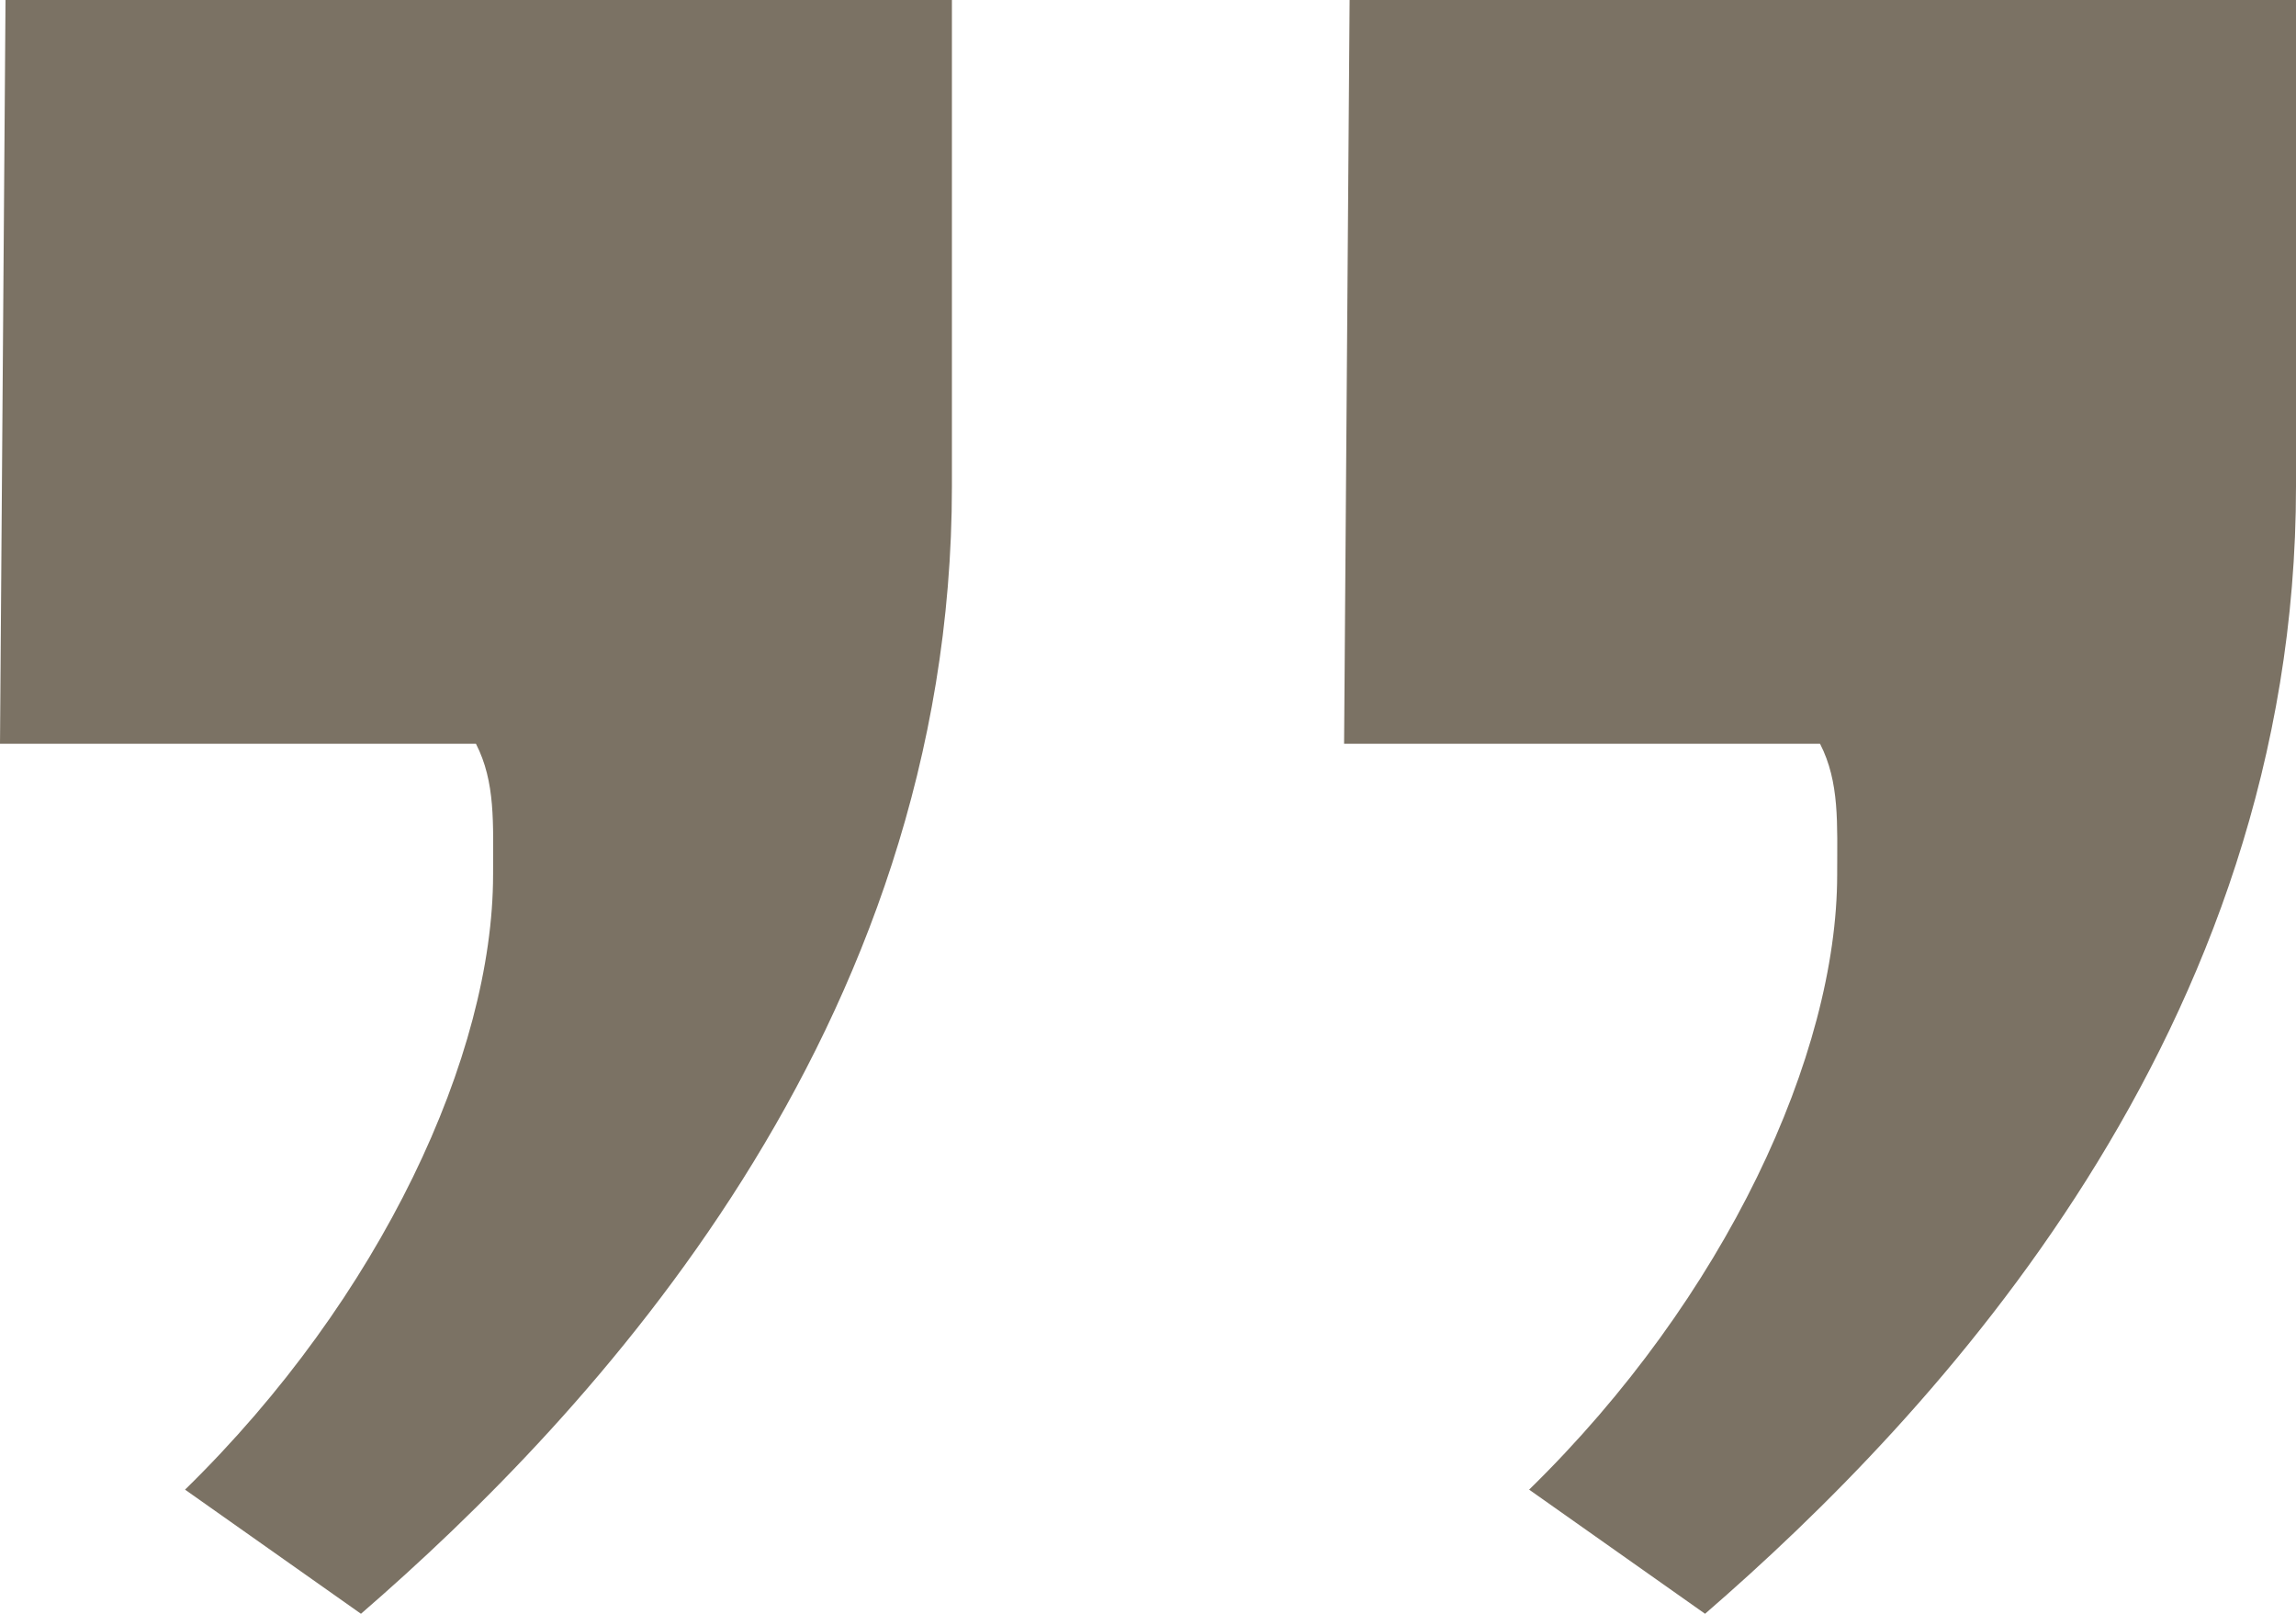
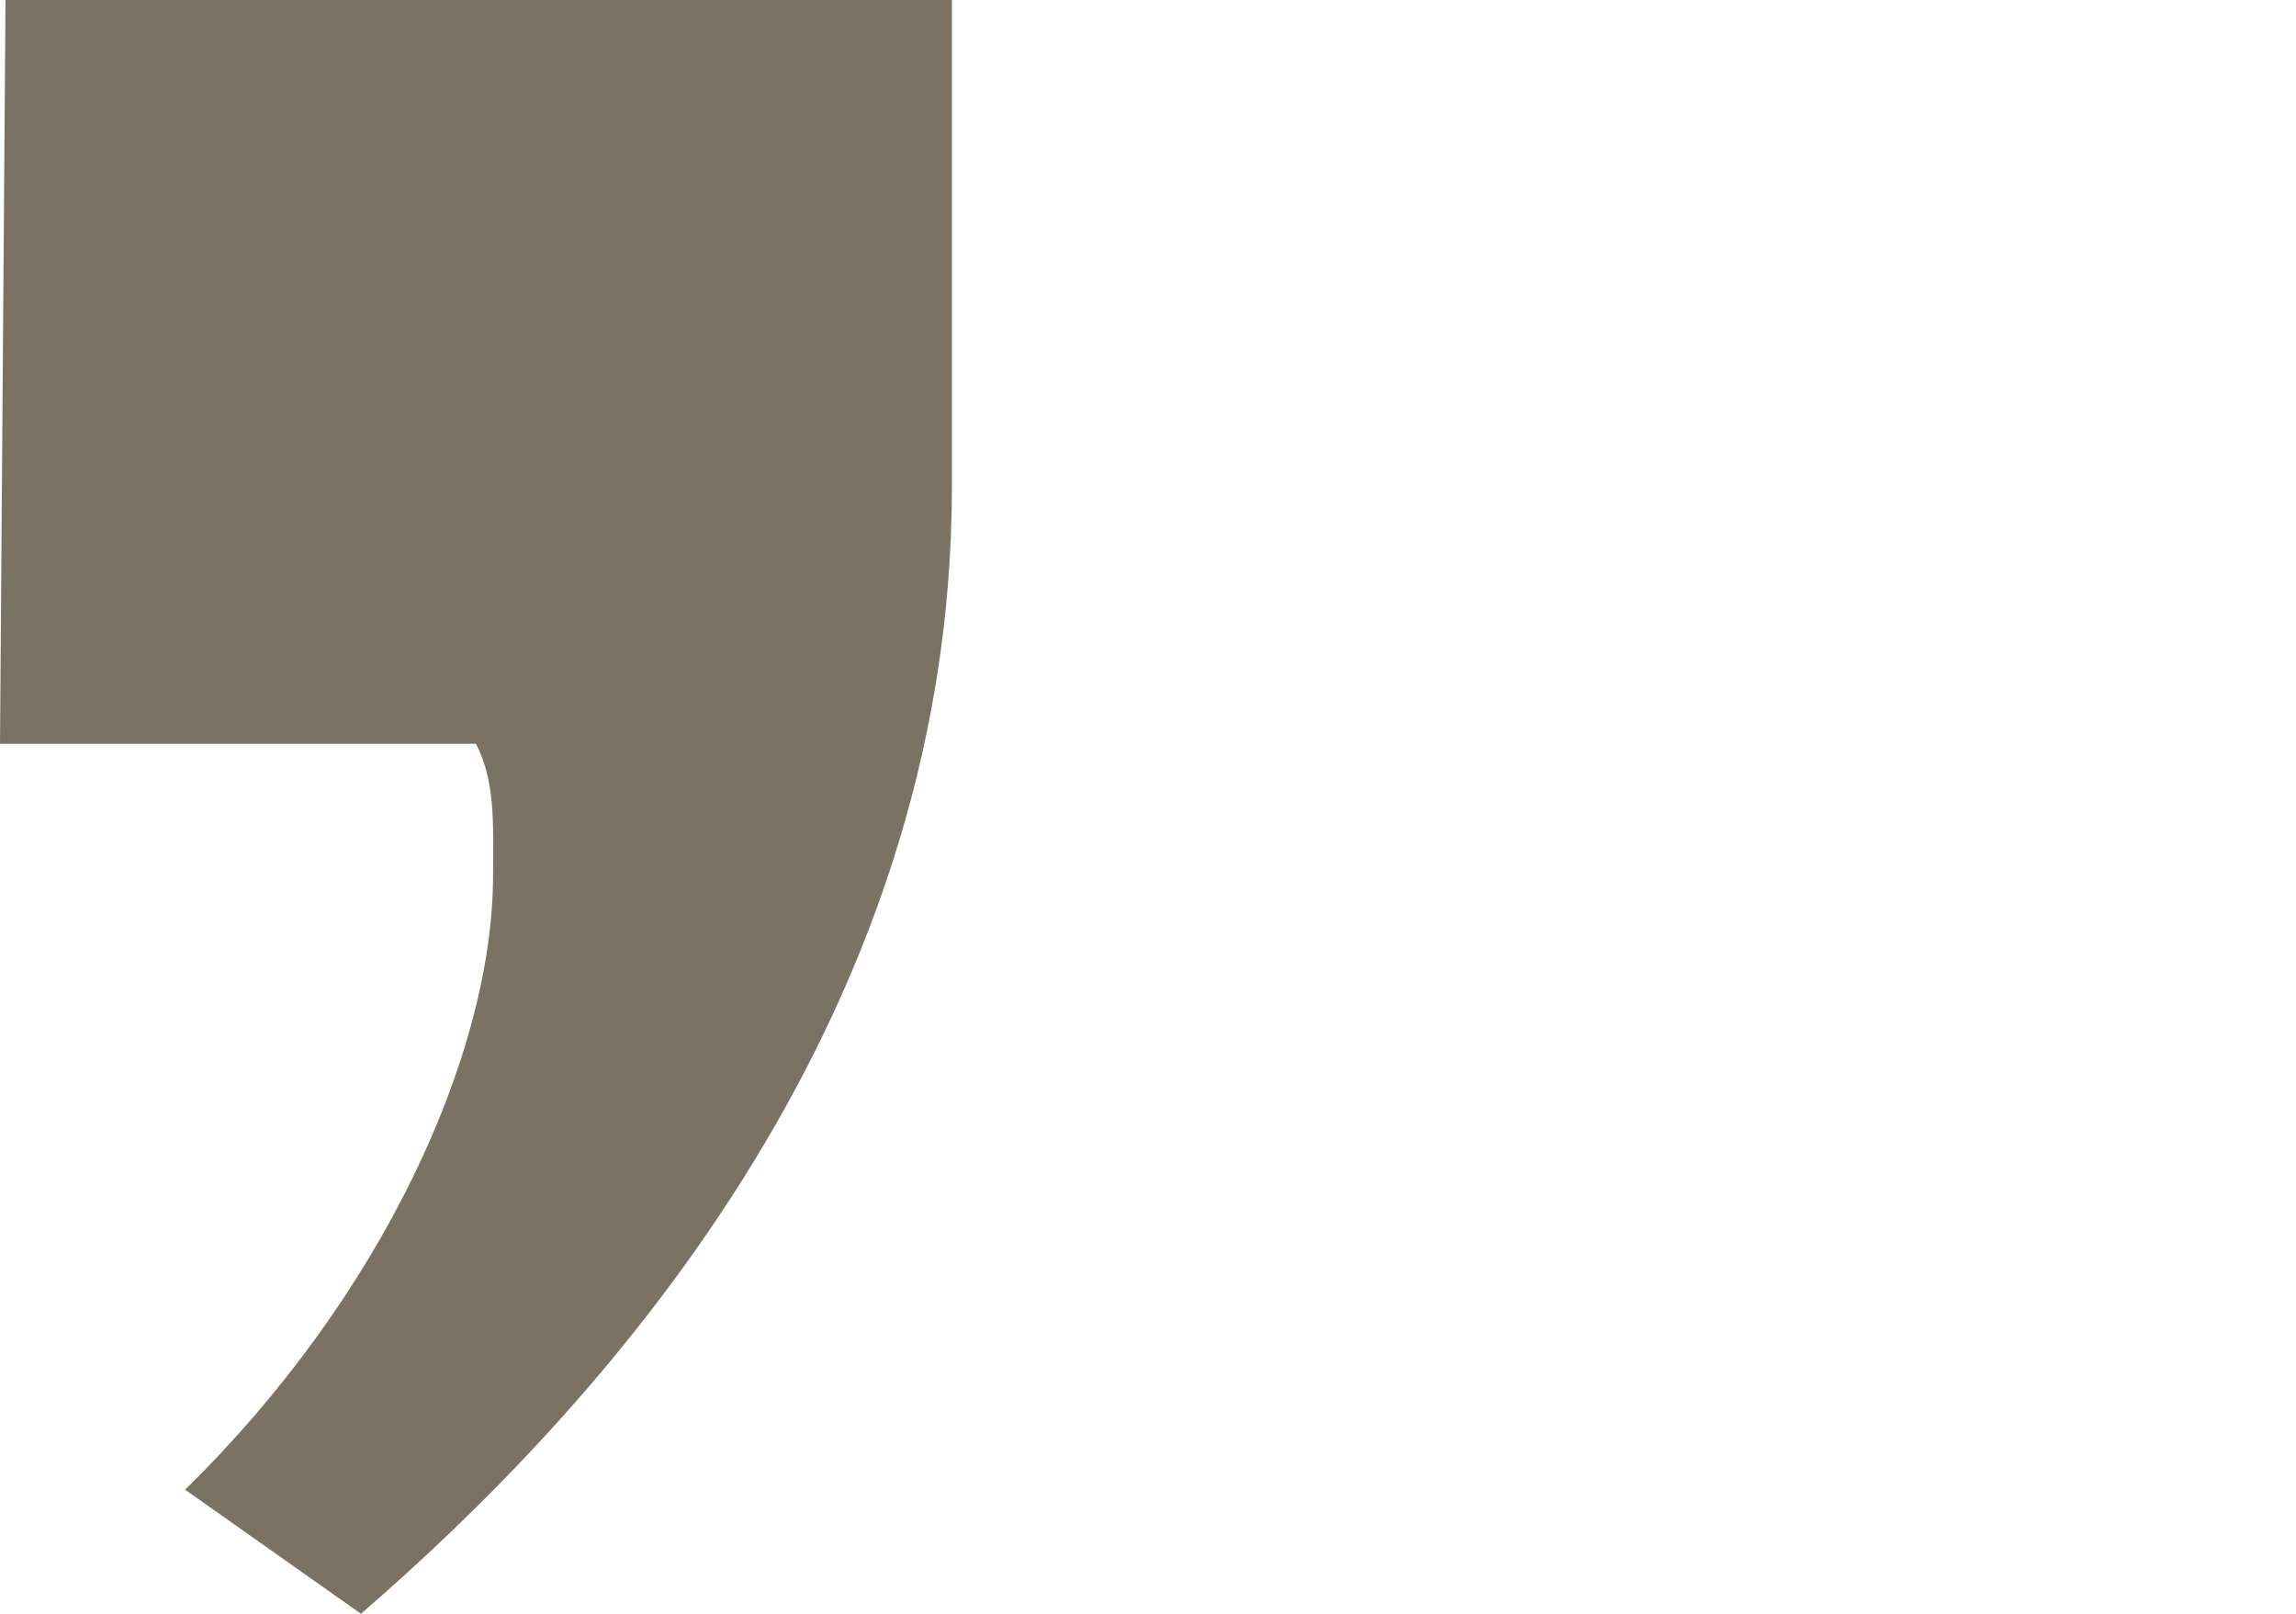
<svg xmlns="http://www.w3.org/2000/svg" width="37" height="26" viewBox="0 0 37 26" fill="none">
-   <path d="M21.749 2.48141e-06L37 3.8147e-06C37 3.8147e-06 37 5.655 37 7.835C37 16.608 31.174 22.8 27.477 26L24.642 24C27.811 20.904 29.606 16.982 29.606 14.092C29.606 13.266 29.647 12.602 29.33 11.983C26.826 11.983 21.66 11.983 21.66 11.983L21.749 2.48141e-06Z" fill="#7B7264" />
  <path d="M0.089 5.8781e-07L15.34 1.9211e-06C15.34 1.9211e-06 15.34 5.655 15.34 7.835C15.34 16.608 9.514 22.8 5.817 26L2.982 24C6.151 20.904 7.946 16.982 7.946 14.092C7.946 13.266 7.987 12.602 7.67 11.983C5.165 11.983 -2.58929e-06 11.983 -2.58929e-06 11.983L0.089 5.8781e-07Z" fill="#7B7264" />
</svg>